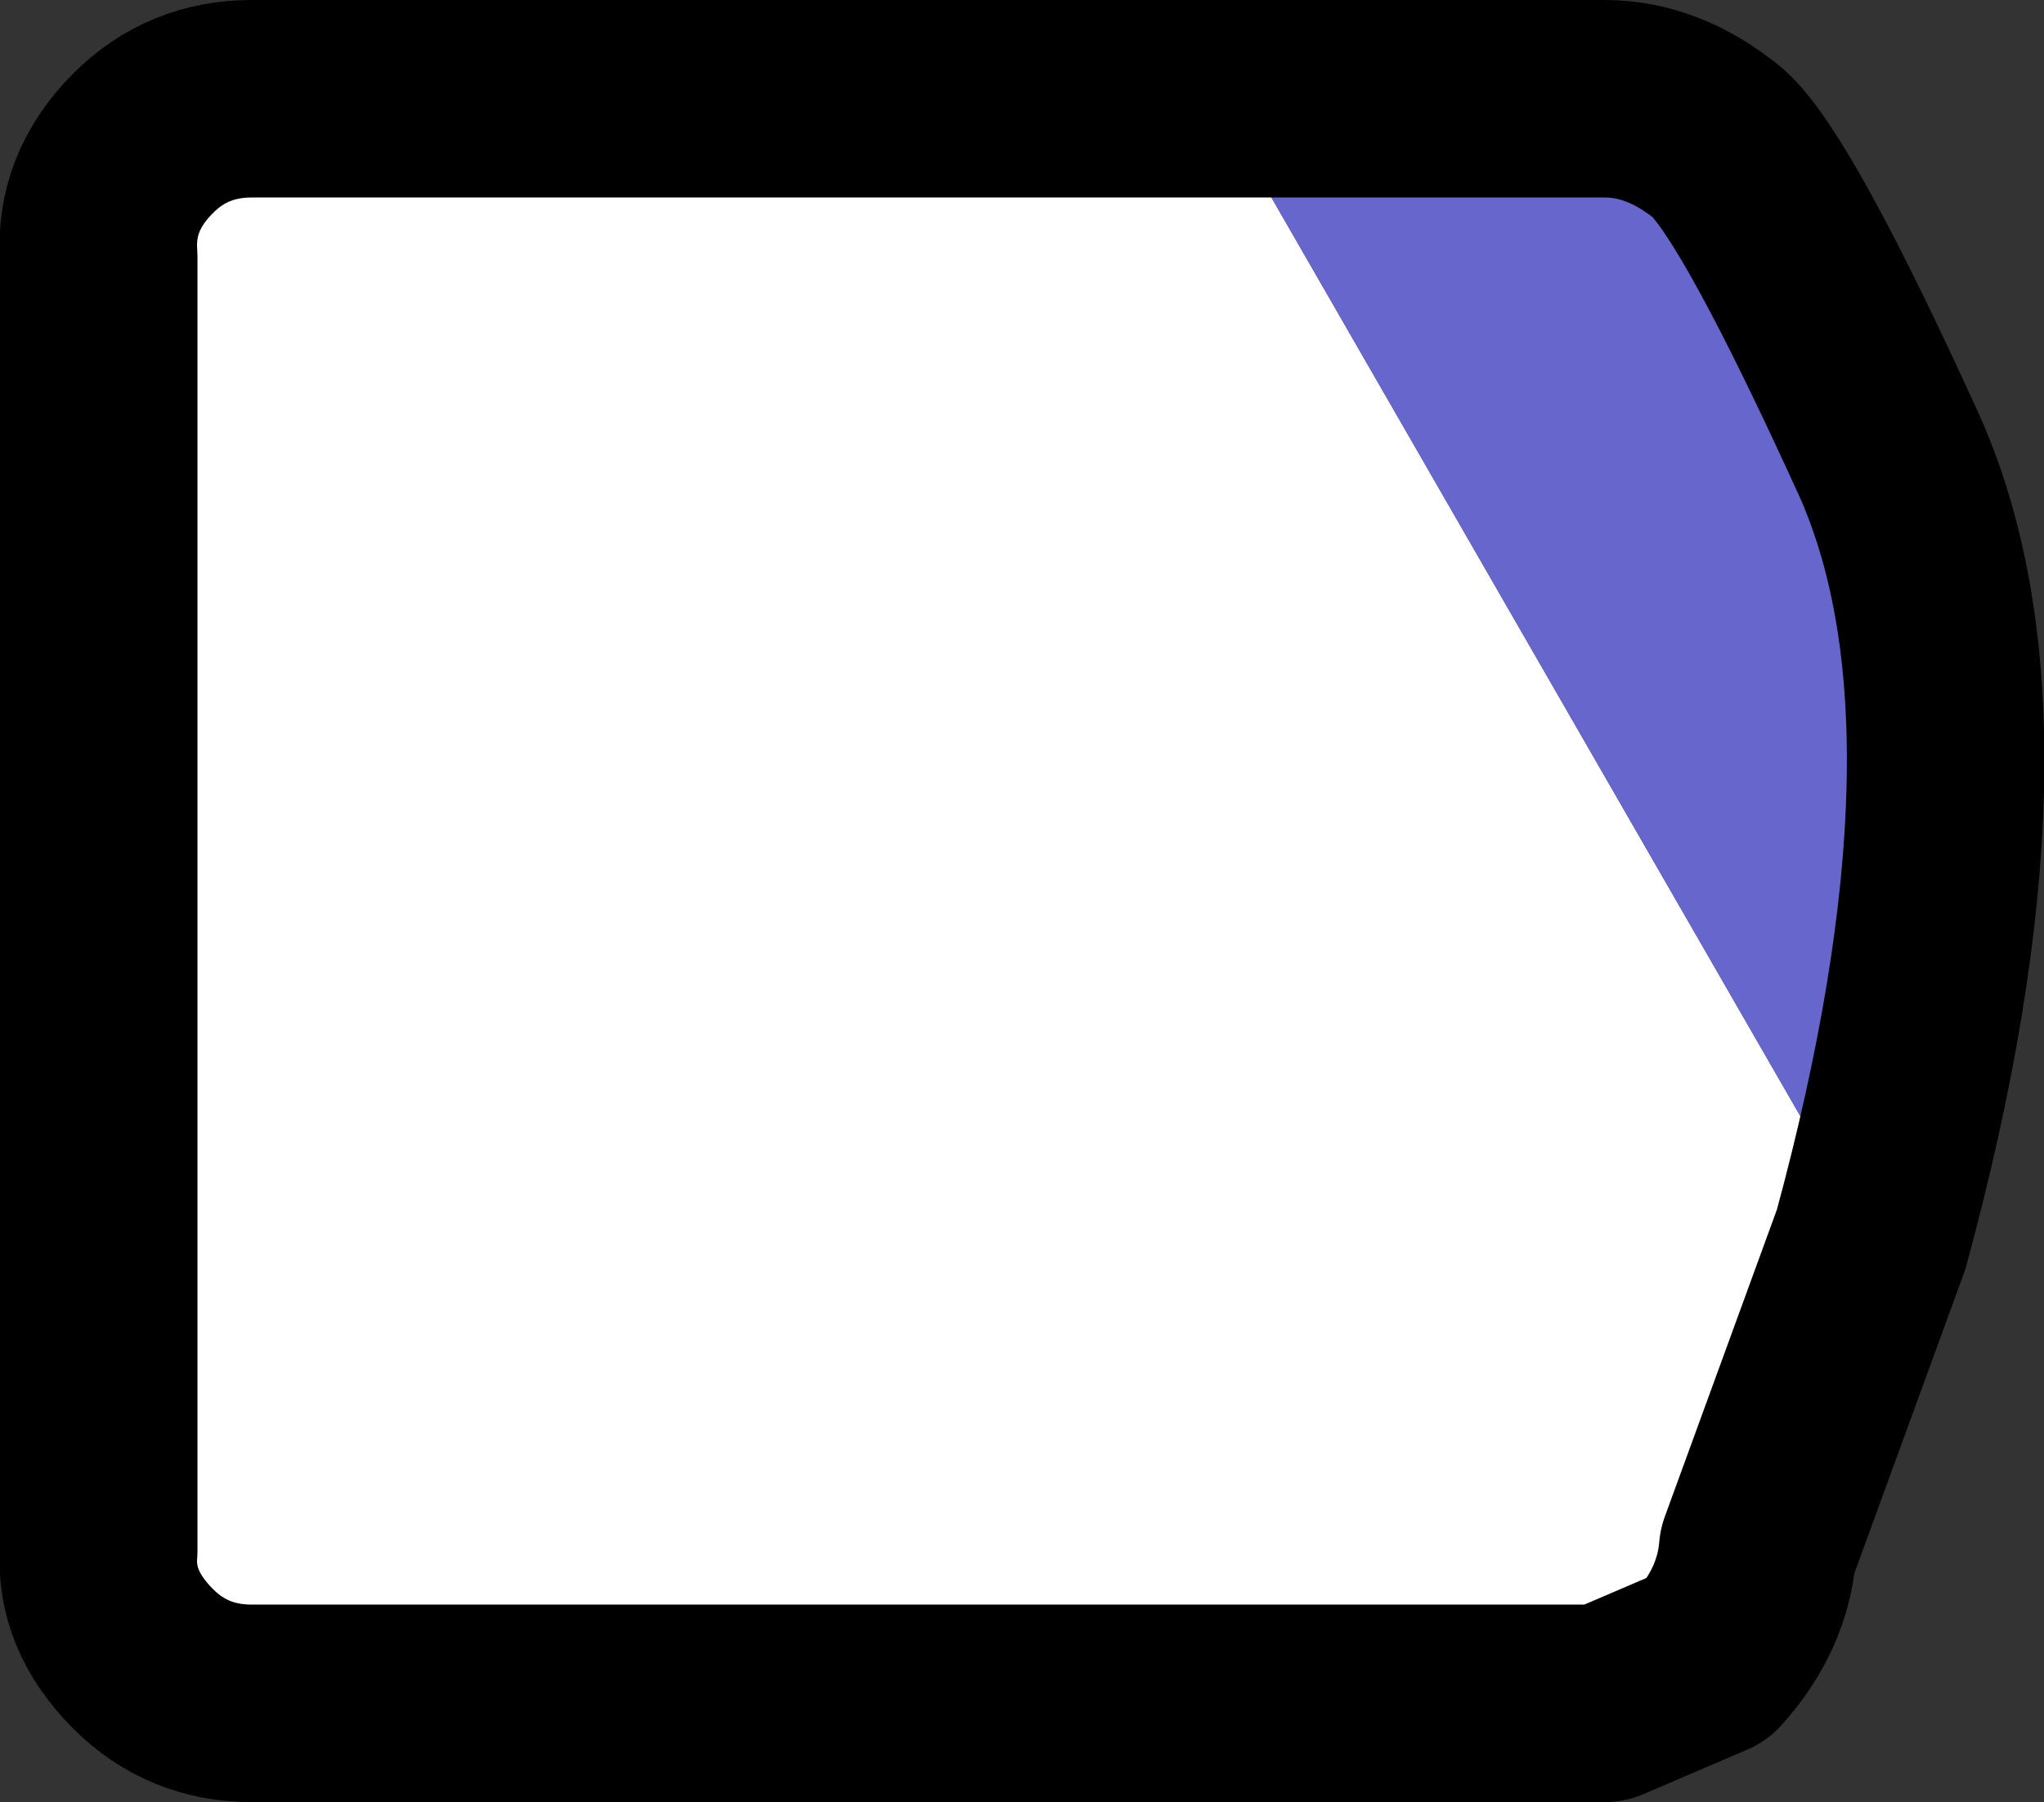
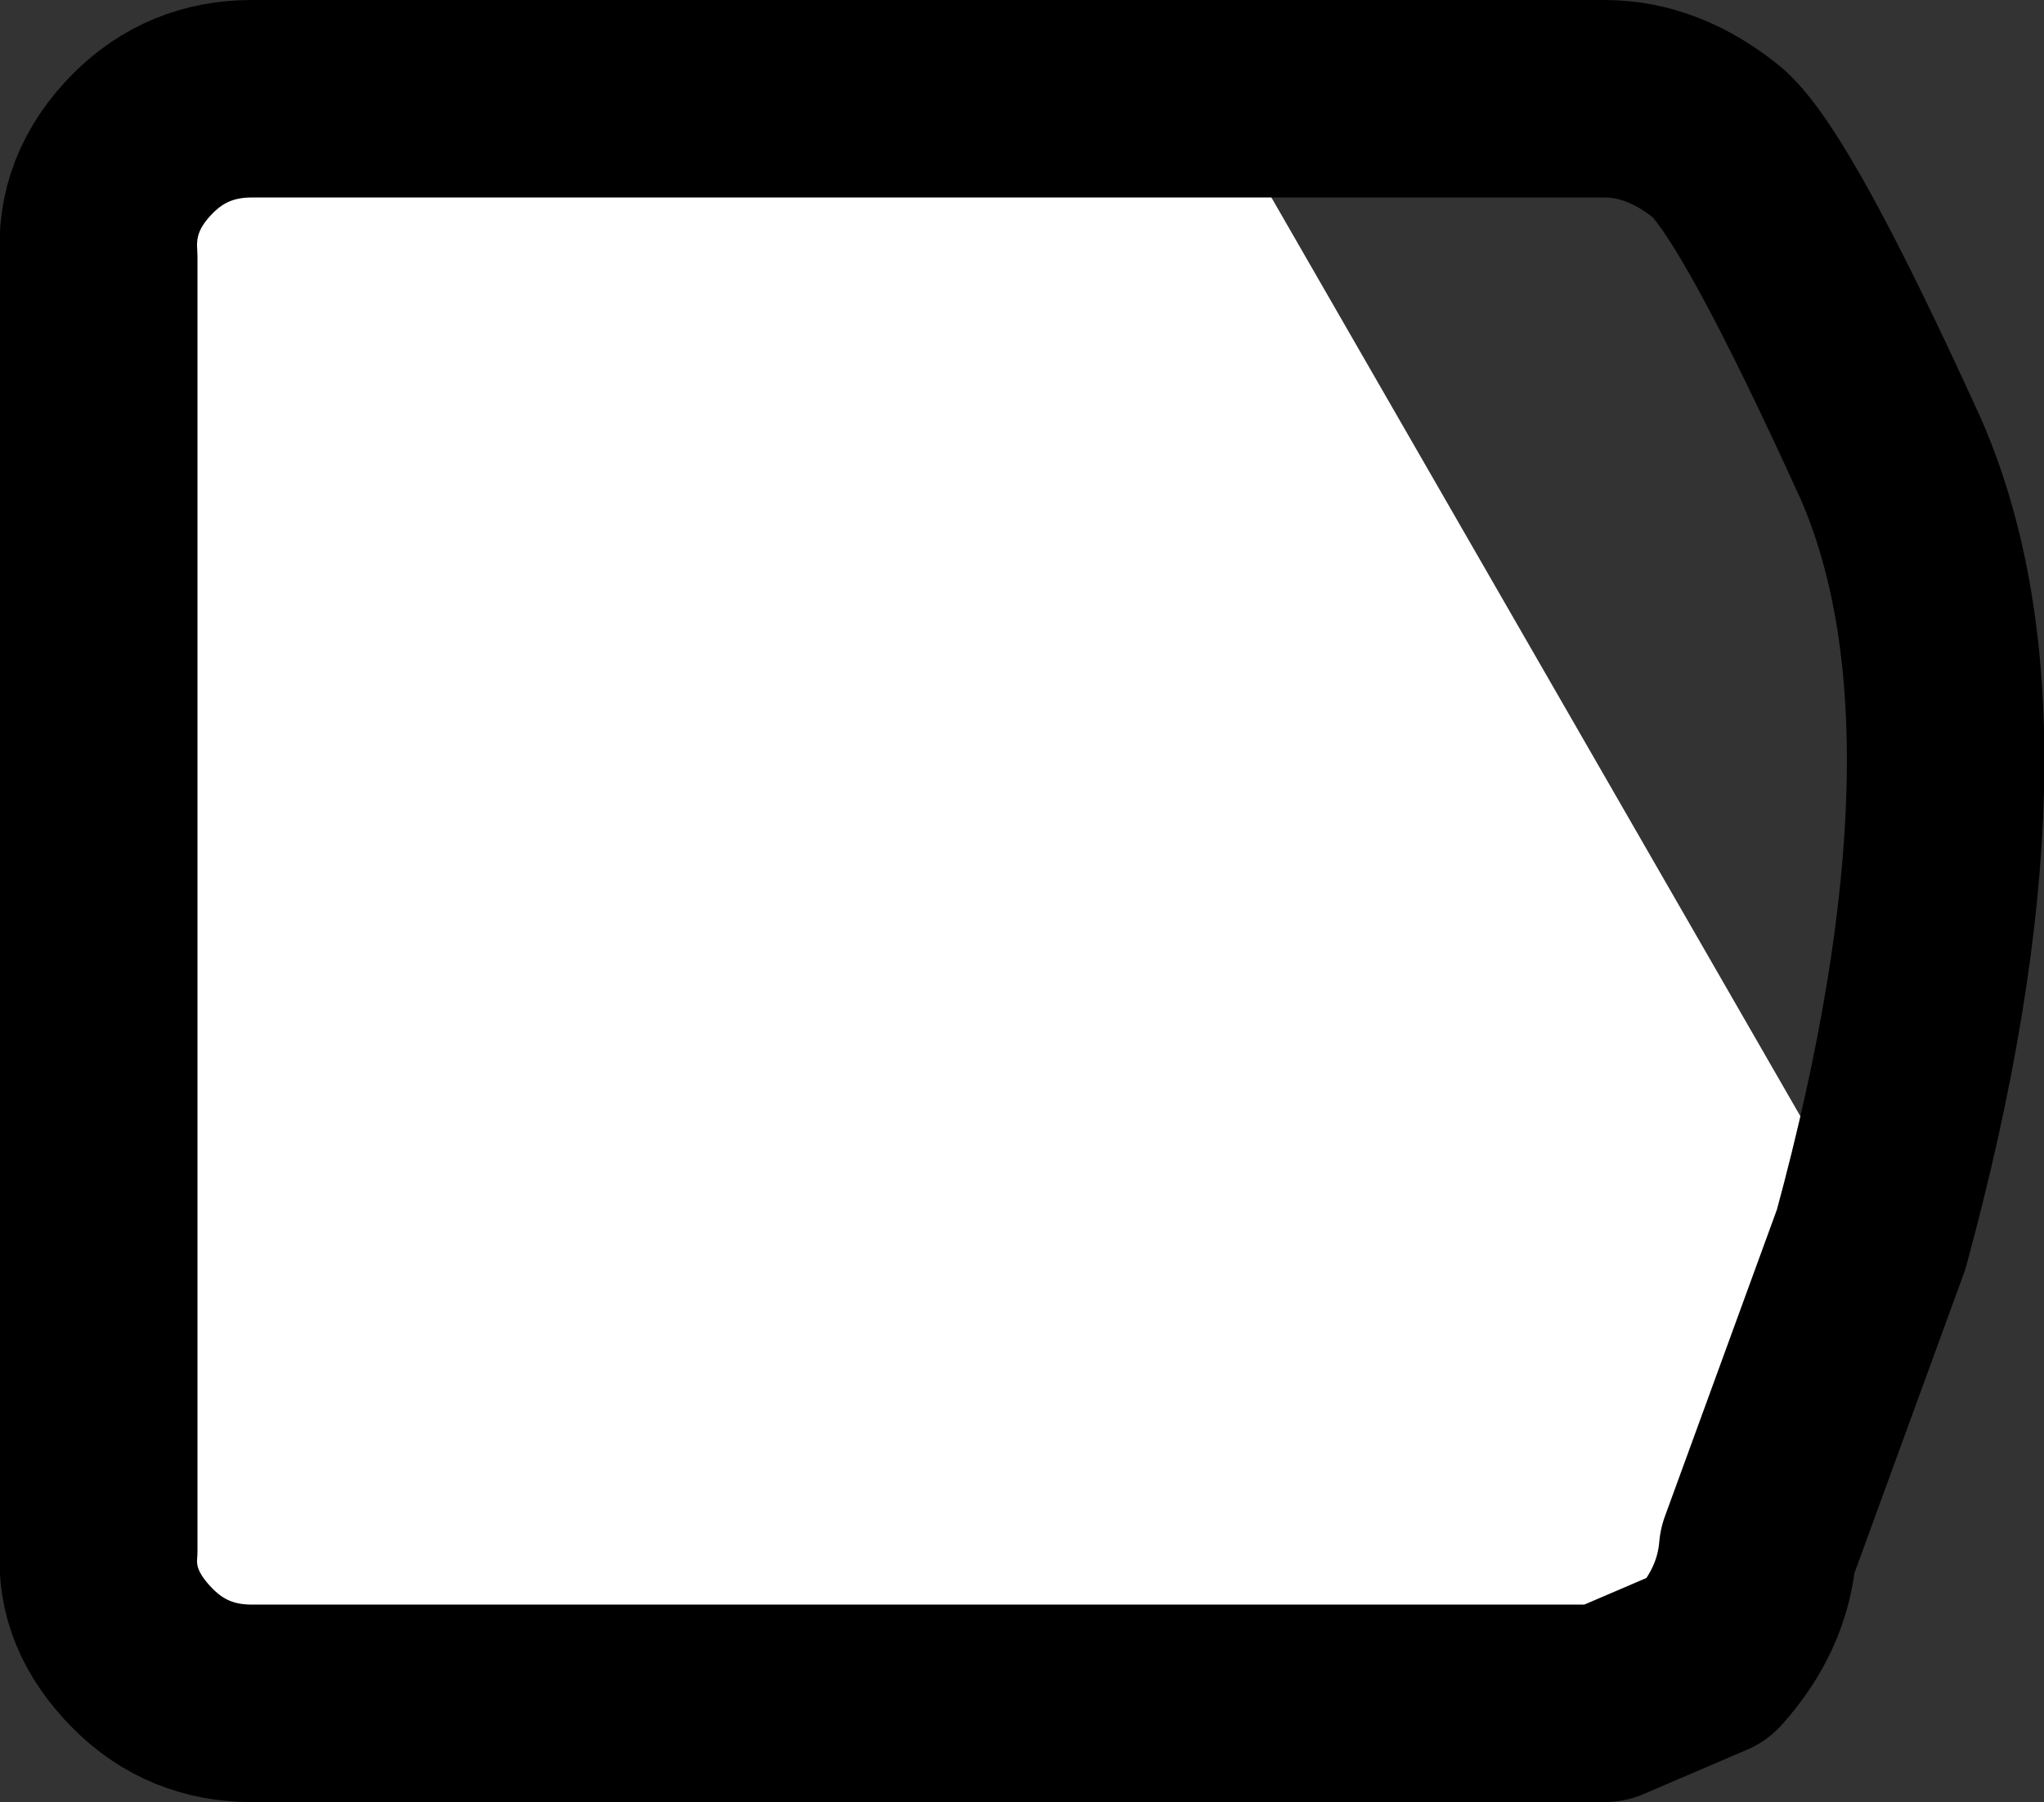
<svg xmlns="http://www.w3.org/2000/svg" height="18.25px" width="20.7px">
  <rect width="100%" height="100%" fill="#333333" stroke="none" />
  <g transform="matrix(1.0, 0.0, 0.0, 1.0, -19.9, -43.8)">
    <path d="M38.85 56.35 L37.7 59.5 Q37.65 60.1 37.2 60.6 L36.15 61.05 22.45 61.05 Q21.8 61.05 21.35 60.6 20.85 60.1 20.9 59.5 L20.9 46.4 Q20.85 45.75 21.35 45.25 21.8 44.8 22.45 44.8 L32.2 44.8 38.85 56.35" fill="#ffffff" fill-rule="evenodd" stroke="none" />
-     <path d="M32.2 44.8 L36.15 44.8 Q36.75 44.8 37.3 45.25 37.8 45.7 39.05 48.45 40.25 51.2 38.85 56.35 L32.2 44.8" fill="#6666cc" fill-rule="evenodd" stroke="none" />
    <path d="M38.85 56.35 L37.7 59.5 Q37.65 60.1 37.2 60.6 L36.15 61.05 22.45 61.05 Q21.8 61.05 21.35 60.6 20.85 60.1 20.9 59.5 L20.9 46.4 Q20.85 45.75 21.35 45.25 21.8 44.8 22.45 44.8 L32.2 44.8 36.15 44.8 Q36.75 44.8 37.3 45.25 37.8 45.7 39.05 48.45 40.25 51.2 38.85 56.35 Z" fill="none" stroke="#000000" stroke-linecap="round" stroke-linejoin="round" stroke-width="2.0" />
  </g>
</svg>